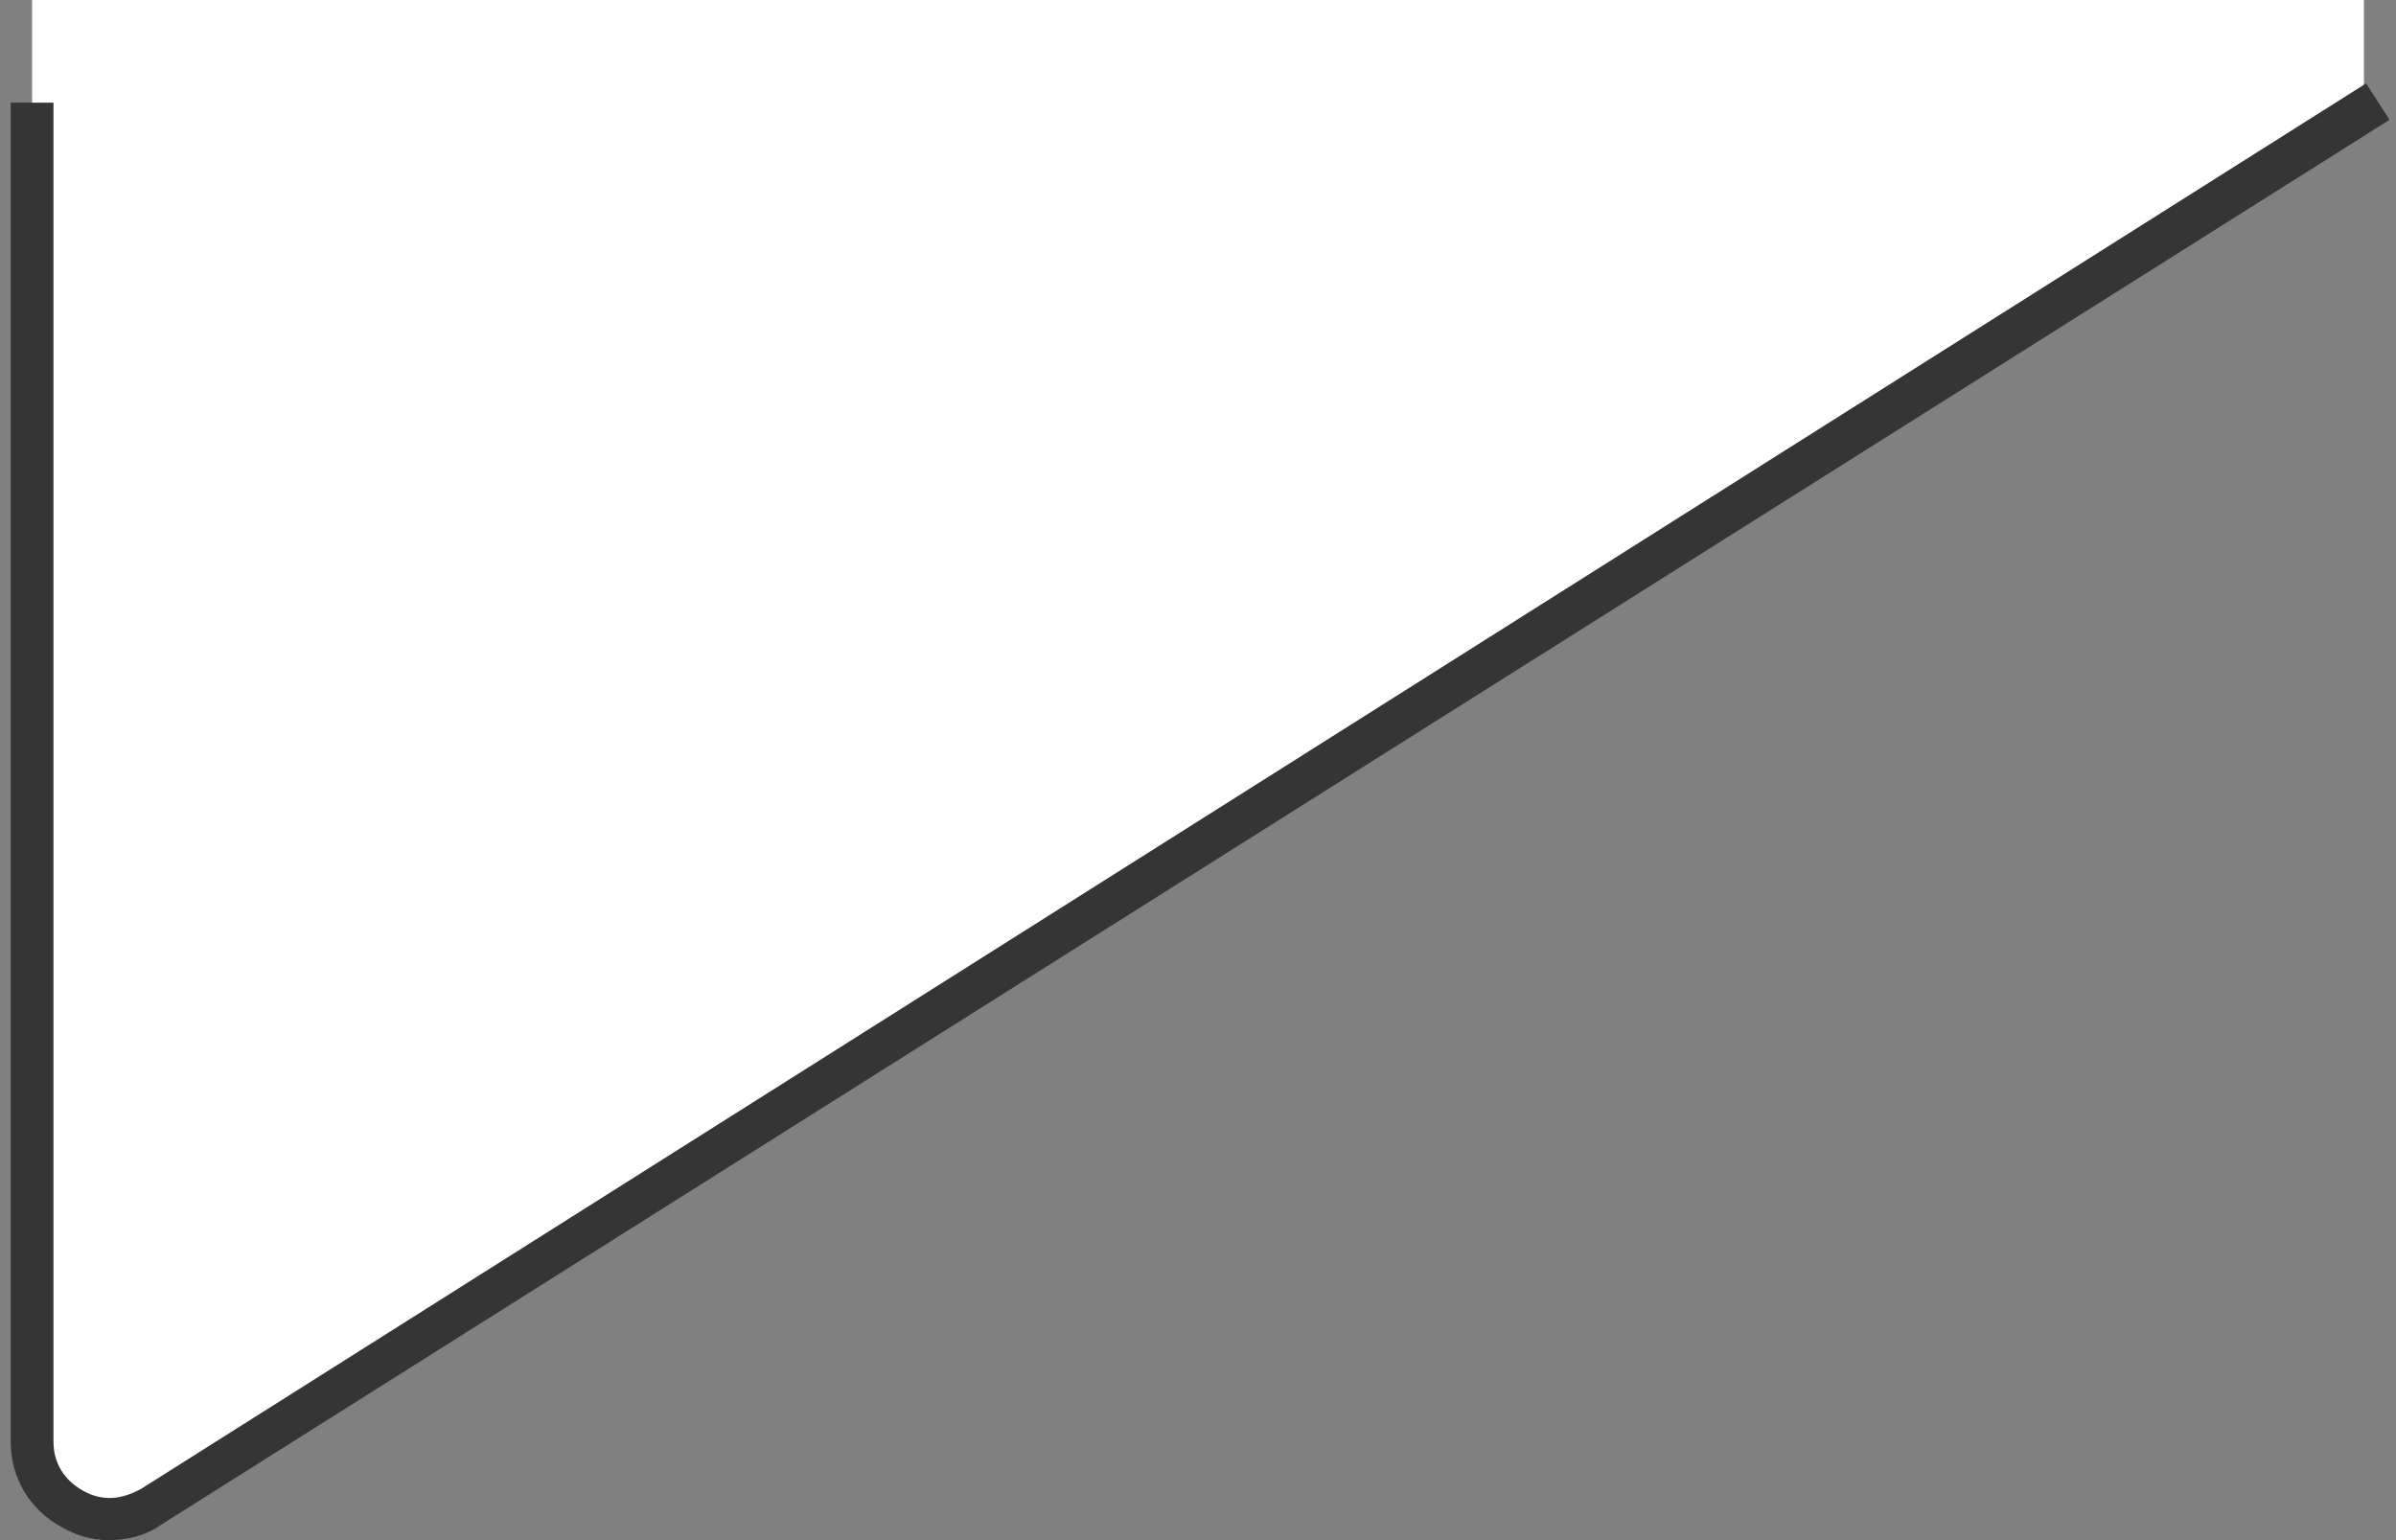
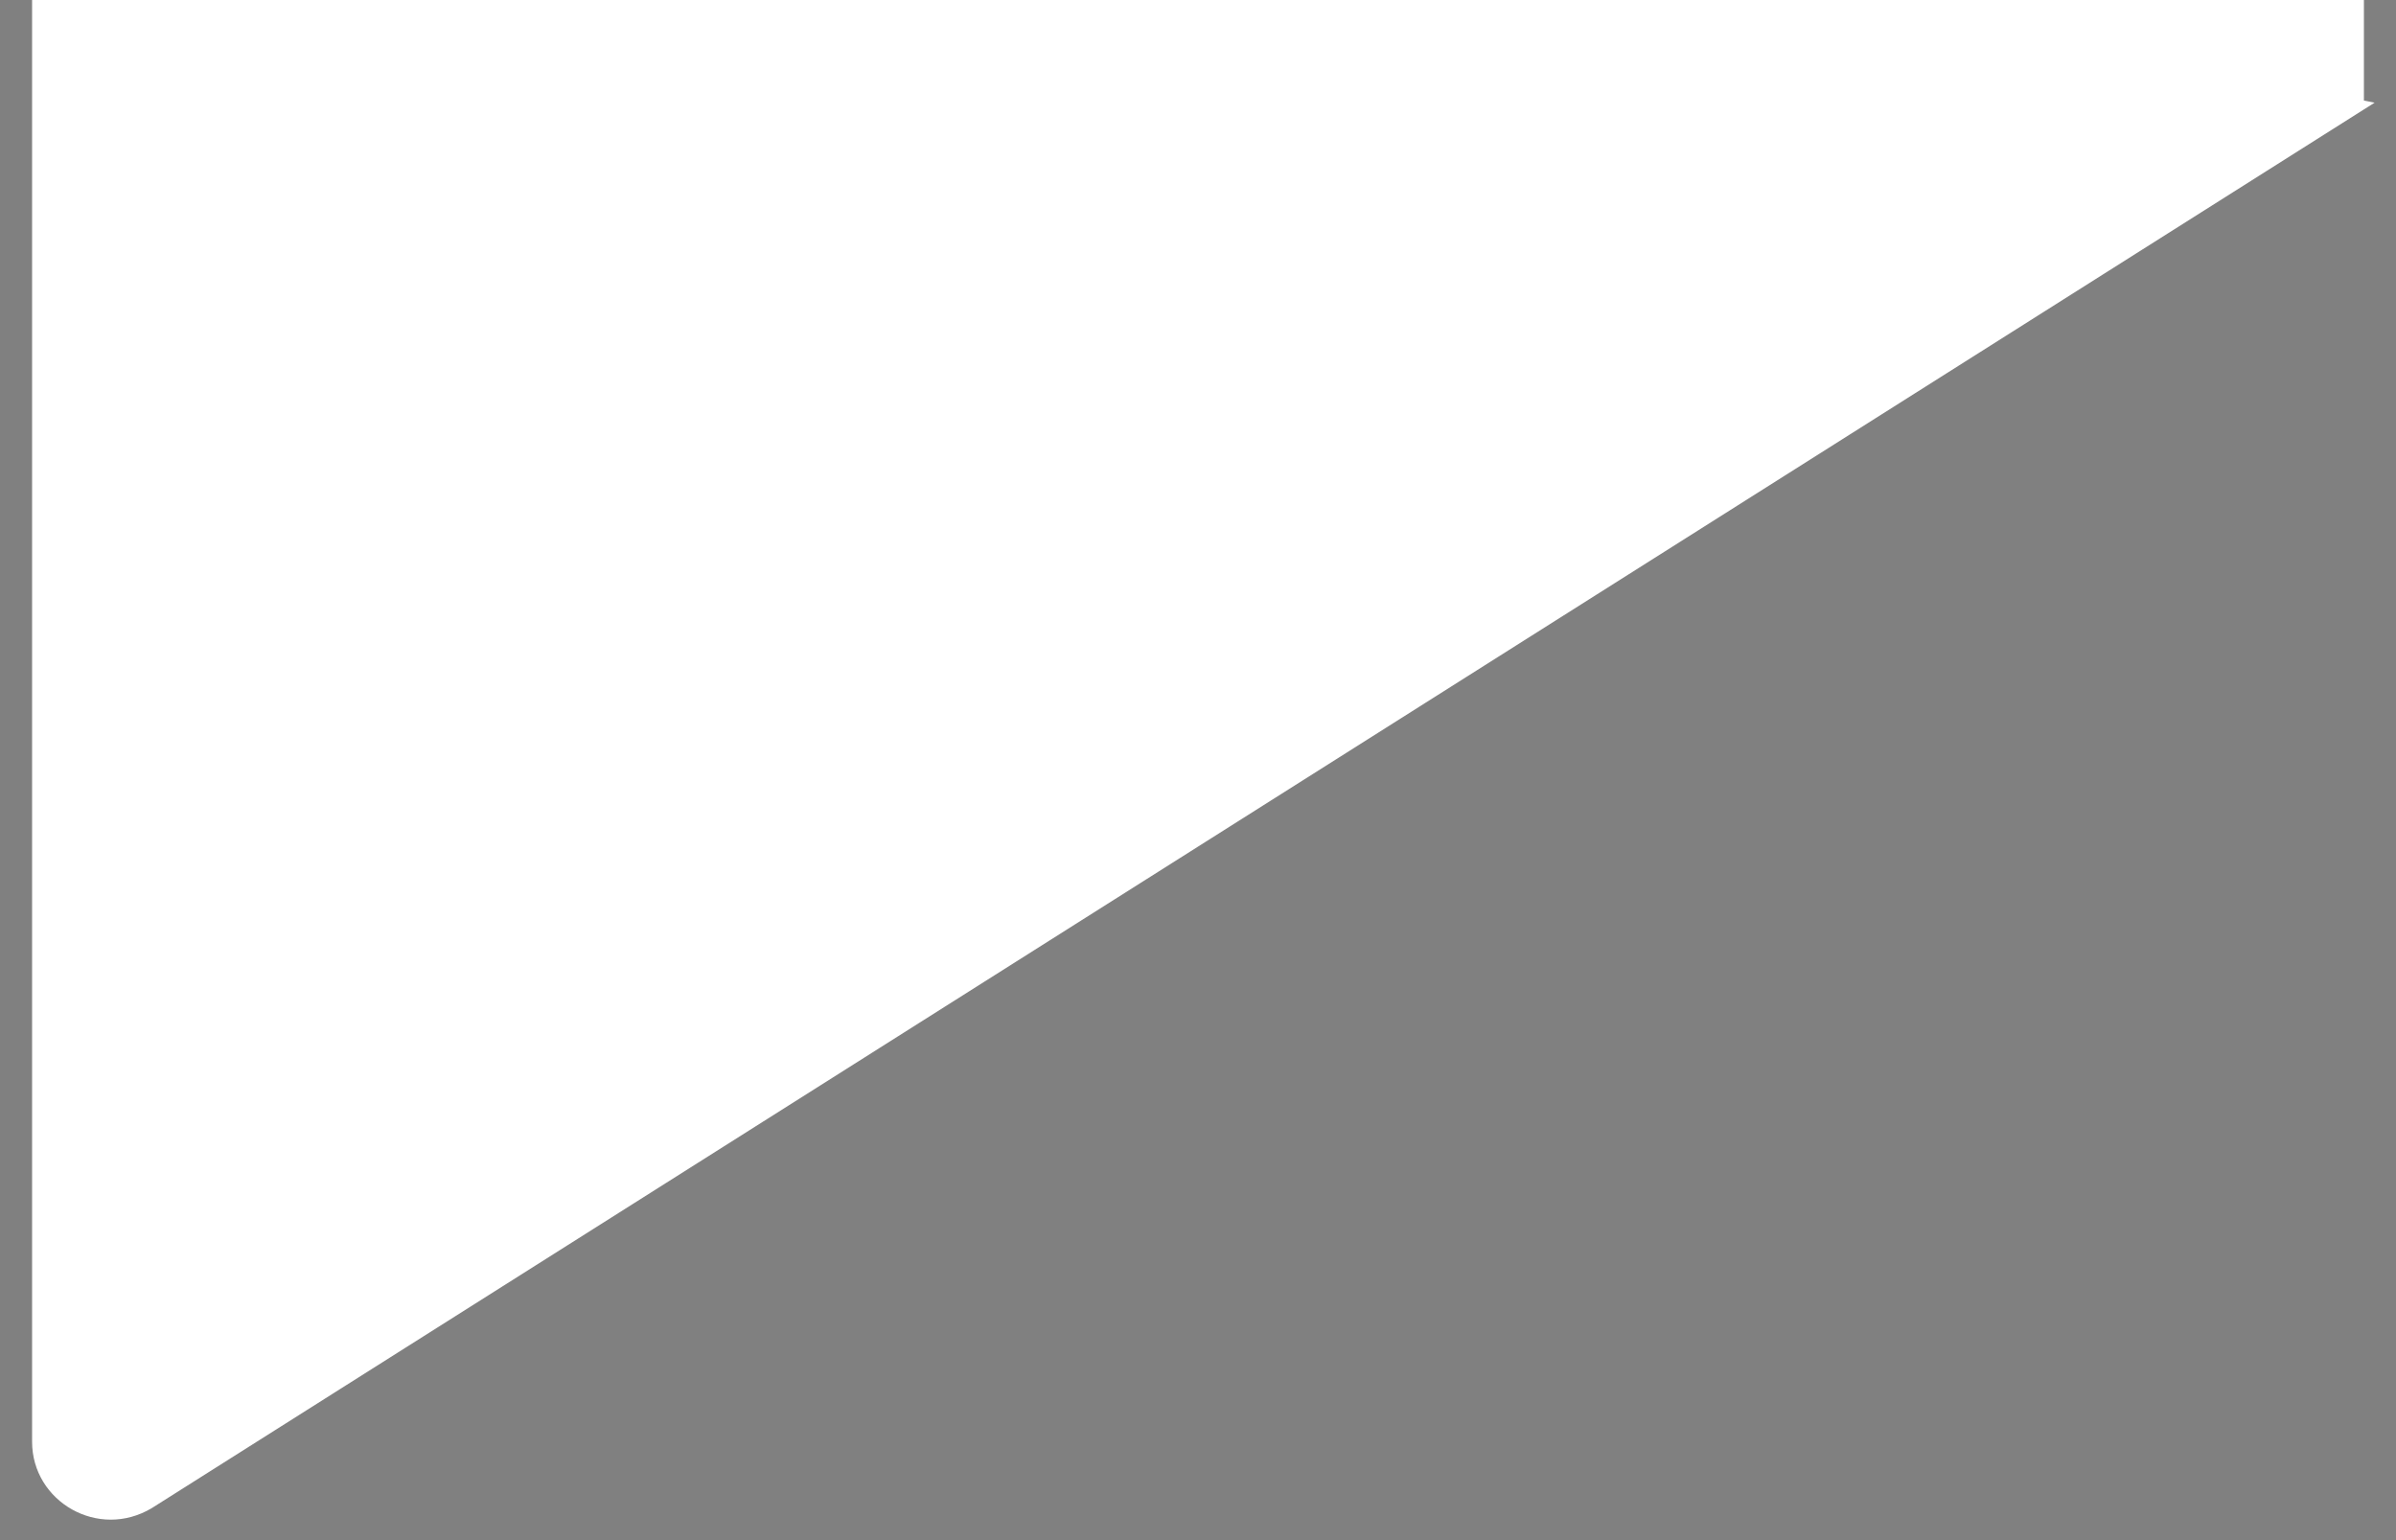
<svg xmlns="http://www.w3.org/2000/svg" id="Capa_1" x="0px" y="0px" viewBox="0 0 112 72" xml:space="preserve">
  <rect x="0" y="0" width="112" height="72" fill="#808080" stroke="none" />
  <path fill="#FFFFFF" d="M110.5,4.7V0H1.5v4.8v62.6c0,2.8,3.1,4.6,5.6,3.1L111,4.8L110.5,4.7z" />
-   <path fill="#353535" d="M5.1,72c-0.8,0-1.5-0.2-2.2-0.6c-1.5-0.8-2.4-2.3-2.4-4V4.8h2v62.6c0,1,0.5,1.8,1.4,2.3s1.8,0.4,2.7-0.1 l104-65.7l1.1,1.7L7.5,71.3C6.8,71.8,5.9,72,5.1,72z" />
</svg>